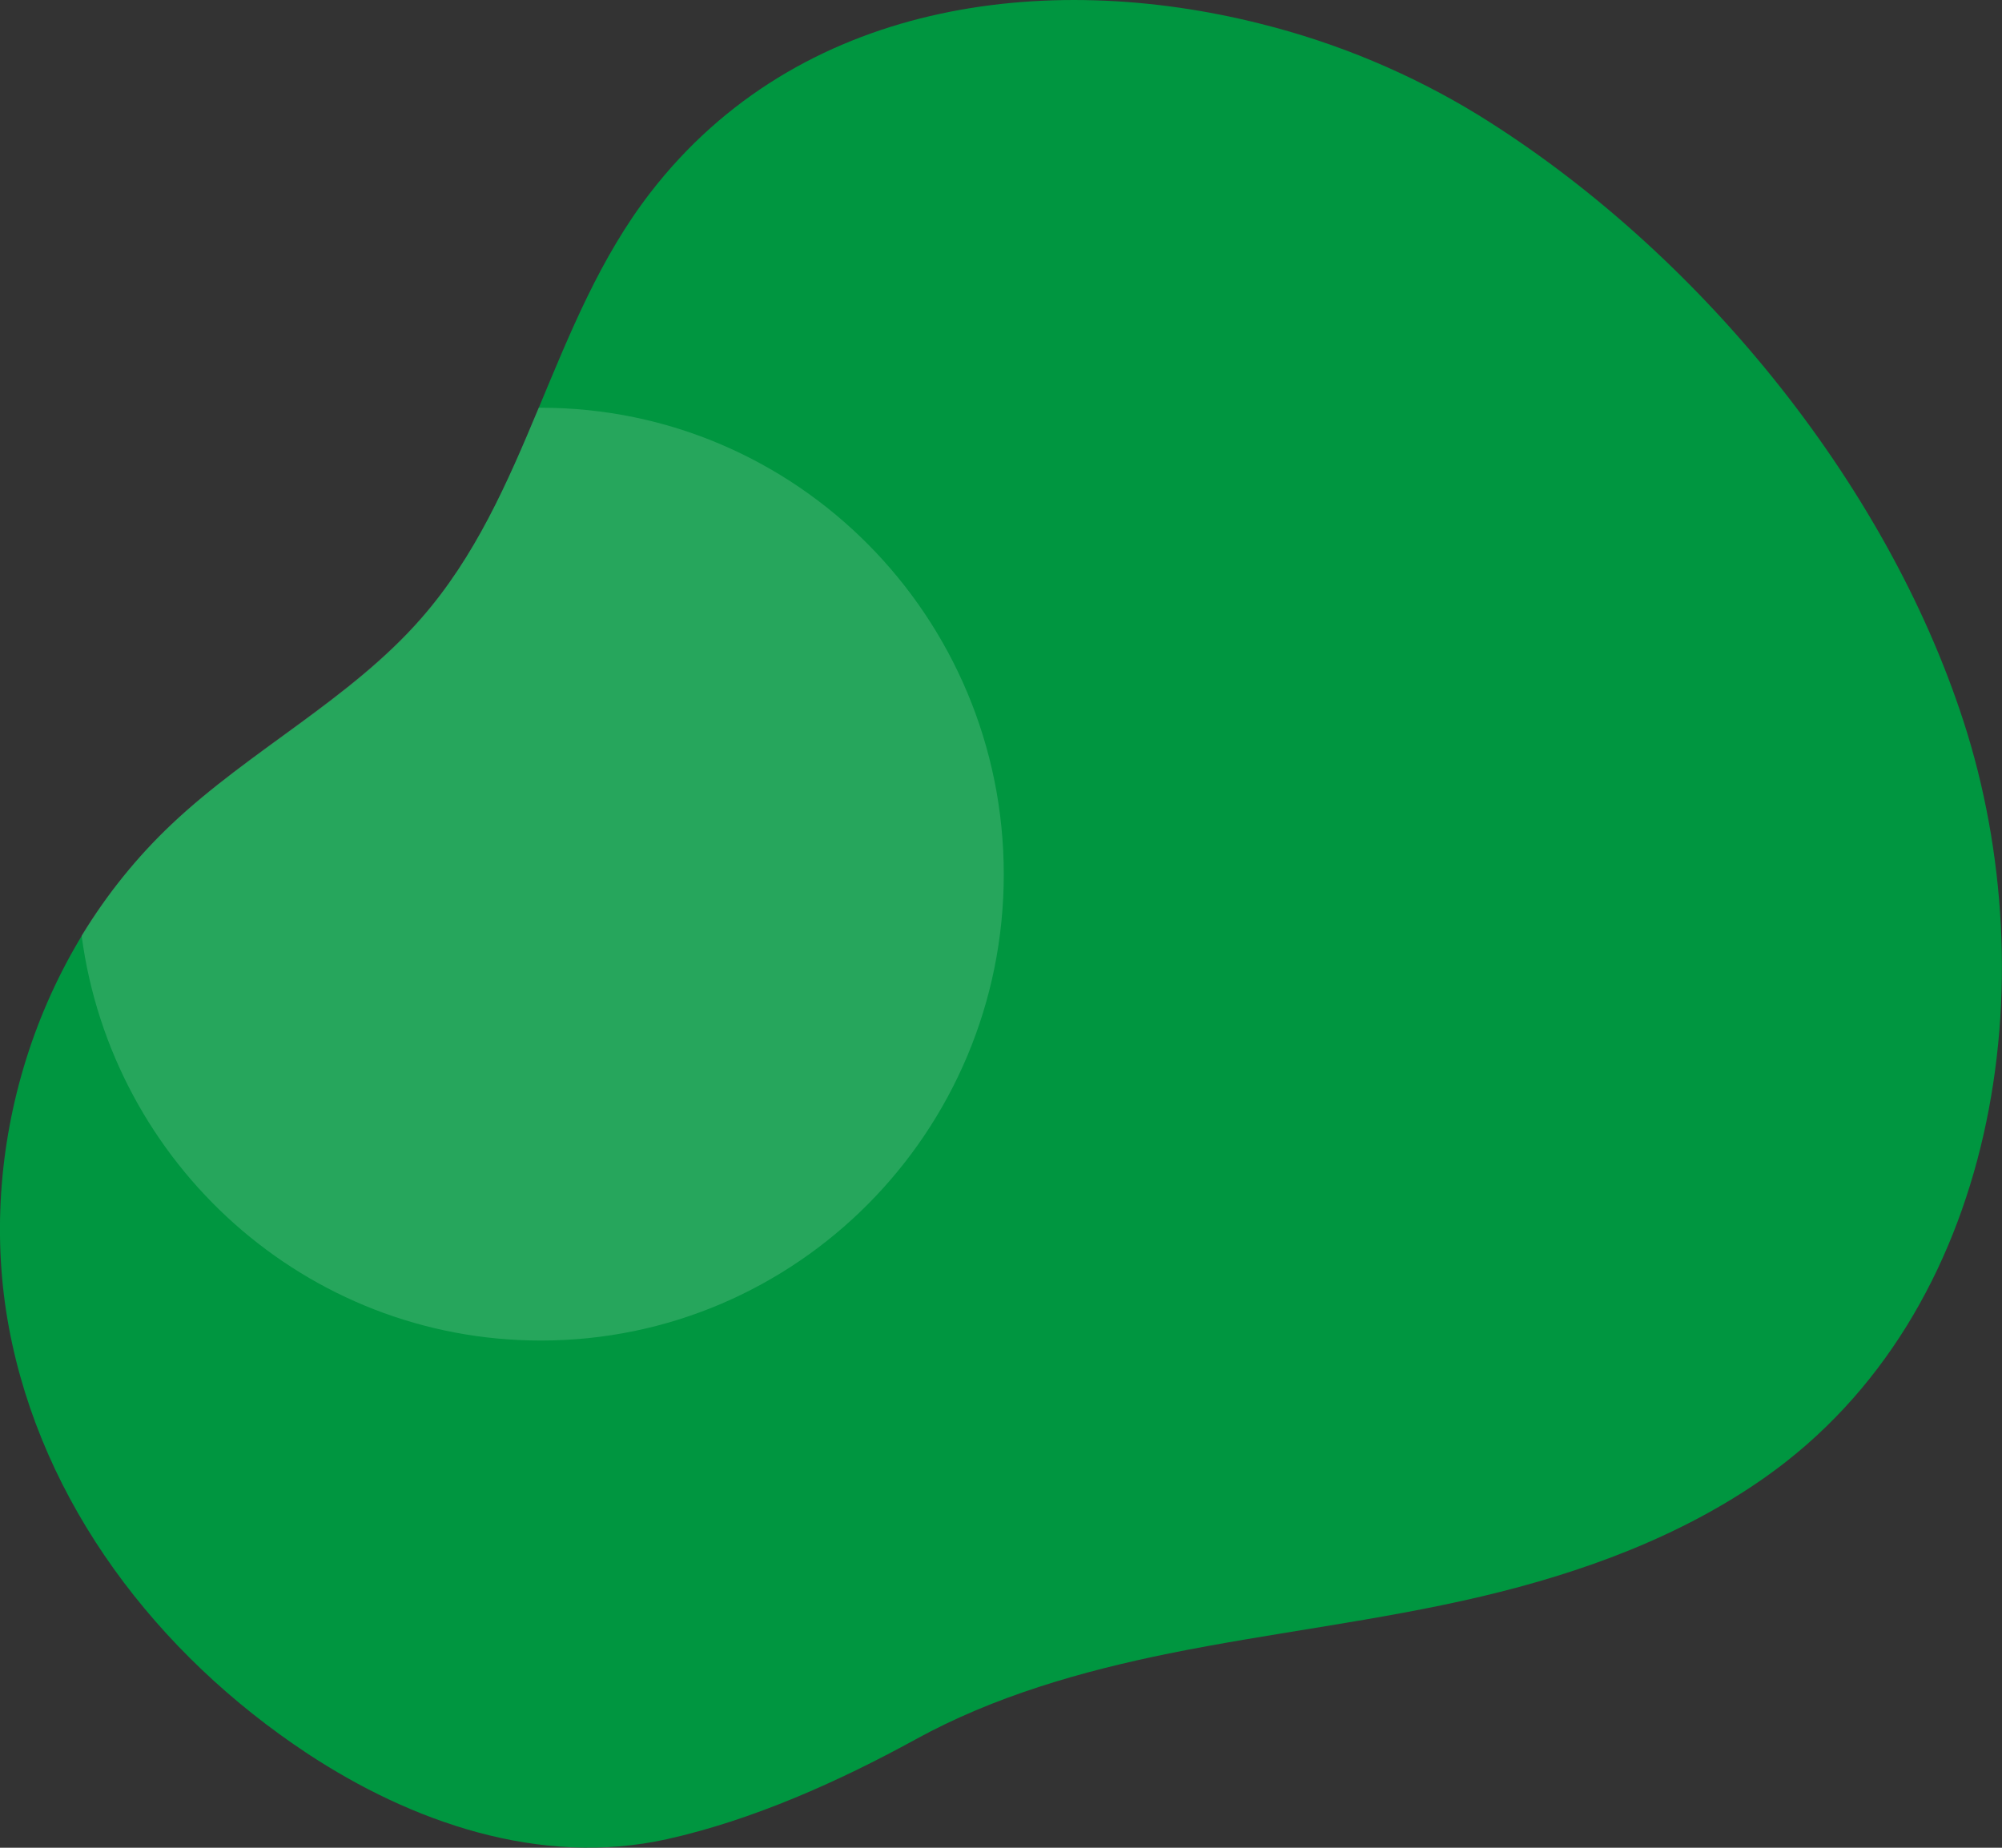
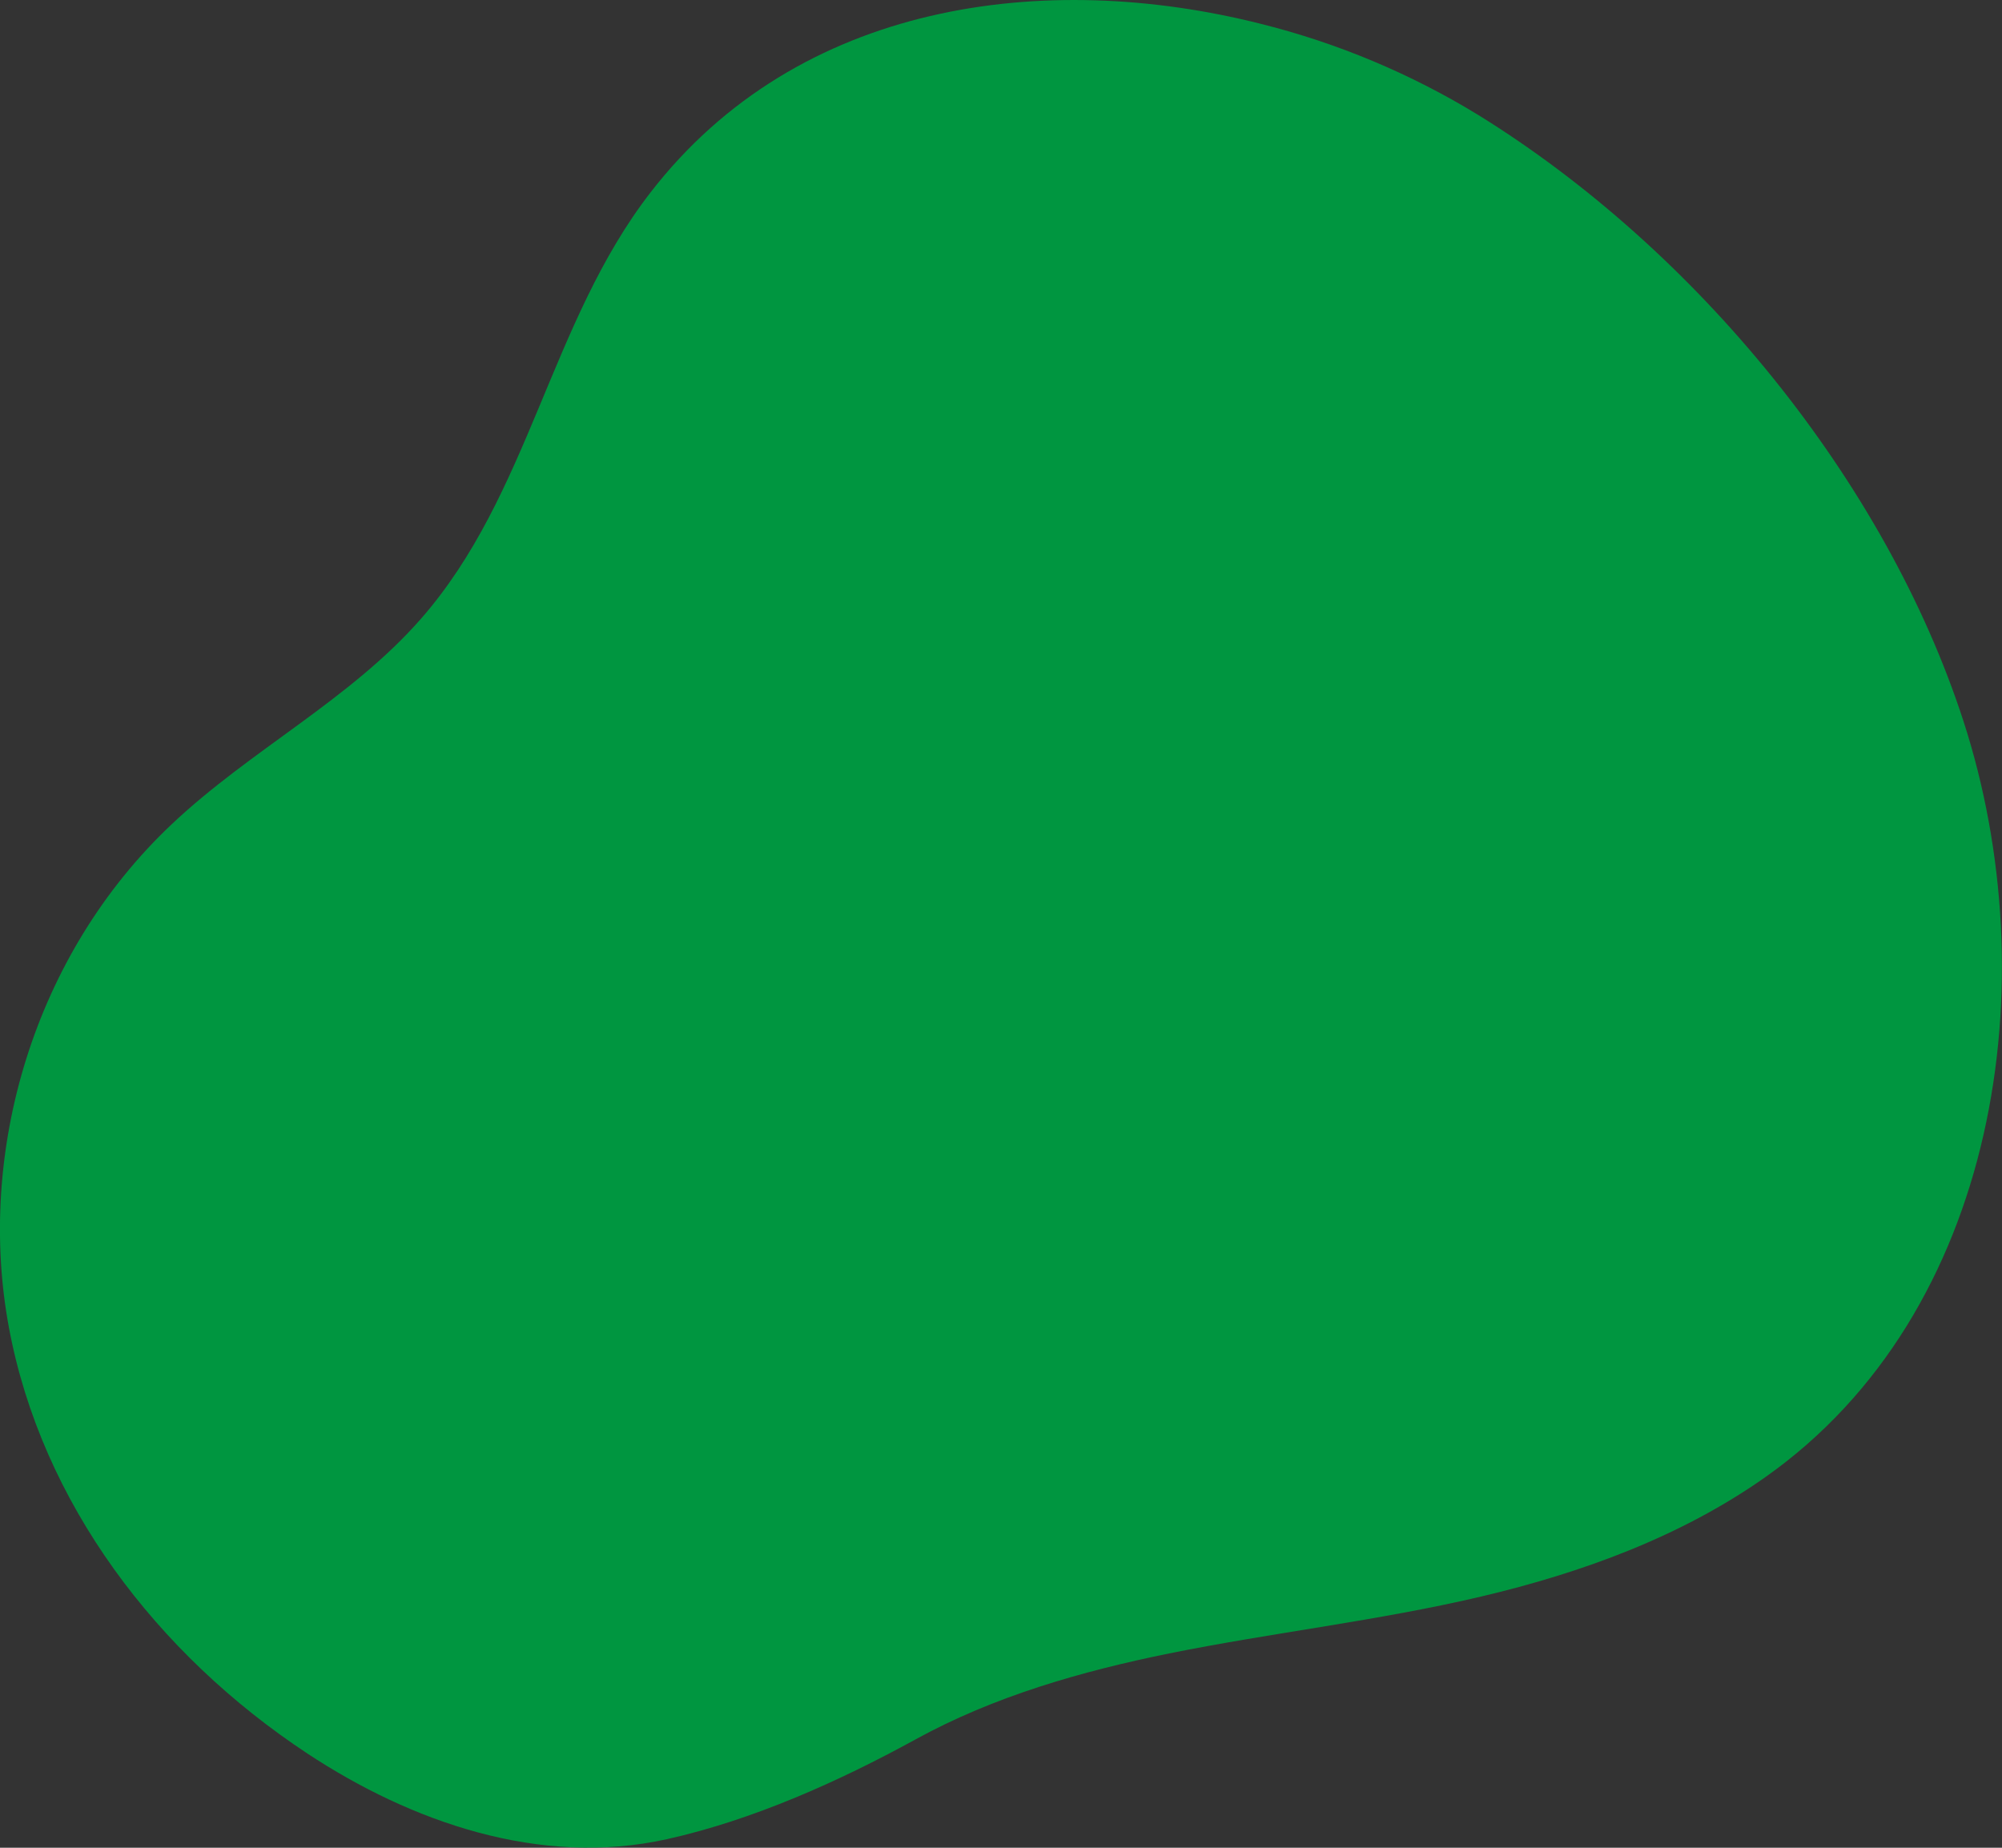
<svg xmlns="http://www.w3.org/2000/svg" version="1.1" id="Capa_1" x="0px" y="0px" viewBox="0 0 650 600" style="enable-background:new 0 0 650 600;" xml:space="preserve">
  <rect x="0" y="0" width="650" height="600" fill="#333333" stroke="none" />
  <style type="text/css">
	.st0{fill:#009640;}
	.st1{opacity:0.15;fill:#FFFFFF;enable-background:new    ;}
</style>
  <path class="st0" d="M409.2,7.7c24.9,6.2,48.8,16.2,70.7,29.6c71,43.9,132.3,118.9,157.6,196.9c27.3,84.2,11.5,192-64.4,245.5  c-27.4,19.3-59.5,31-92.1,38.7c-33.5,7.9-67.7,11.7-101.4,18.5c-28.5,5.8-56.9,13.9-82.5,28c-24.8,13.6-52.7,26.1-80.5,32.3  c-41.4,9.2-83.3-5.7-116.8-27.8c-48.9-32.3-86.3-81.4-96.9-138.3S10.8,310,55.8,267.6c25.4-24,58-40.5,80.9-66.7  c35.2-40.2,41.9-96.3,74.5-138.4C259.2,0.4,339.3-9.9,409.2,7.7z" />
-   <path class="st1" d="M175.6,435.3c83,0,150.3-67.8,150.3-151.4s-67.3-151.5-150.3-151.5h-0.7c-10.1,24.3-20.6,48.4-38.3,68.5  c-22.9,26.1-55.5,42.7-80.9,66.7c-11.3,10.7-21.1,22.9-29.2,36.2C36.3,378,99.3,435.3,175.6,435.3z" />
</svg>